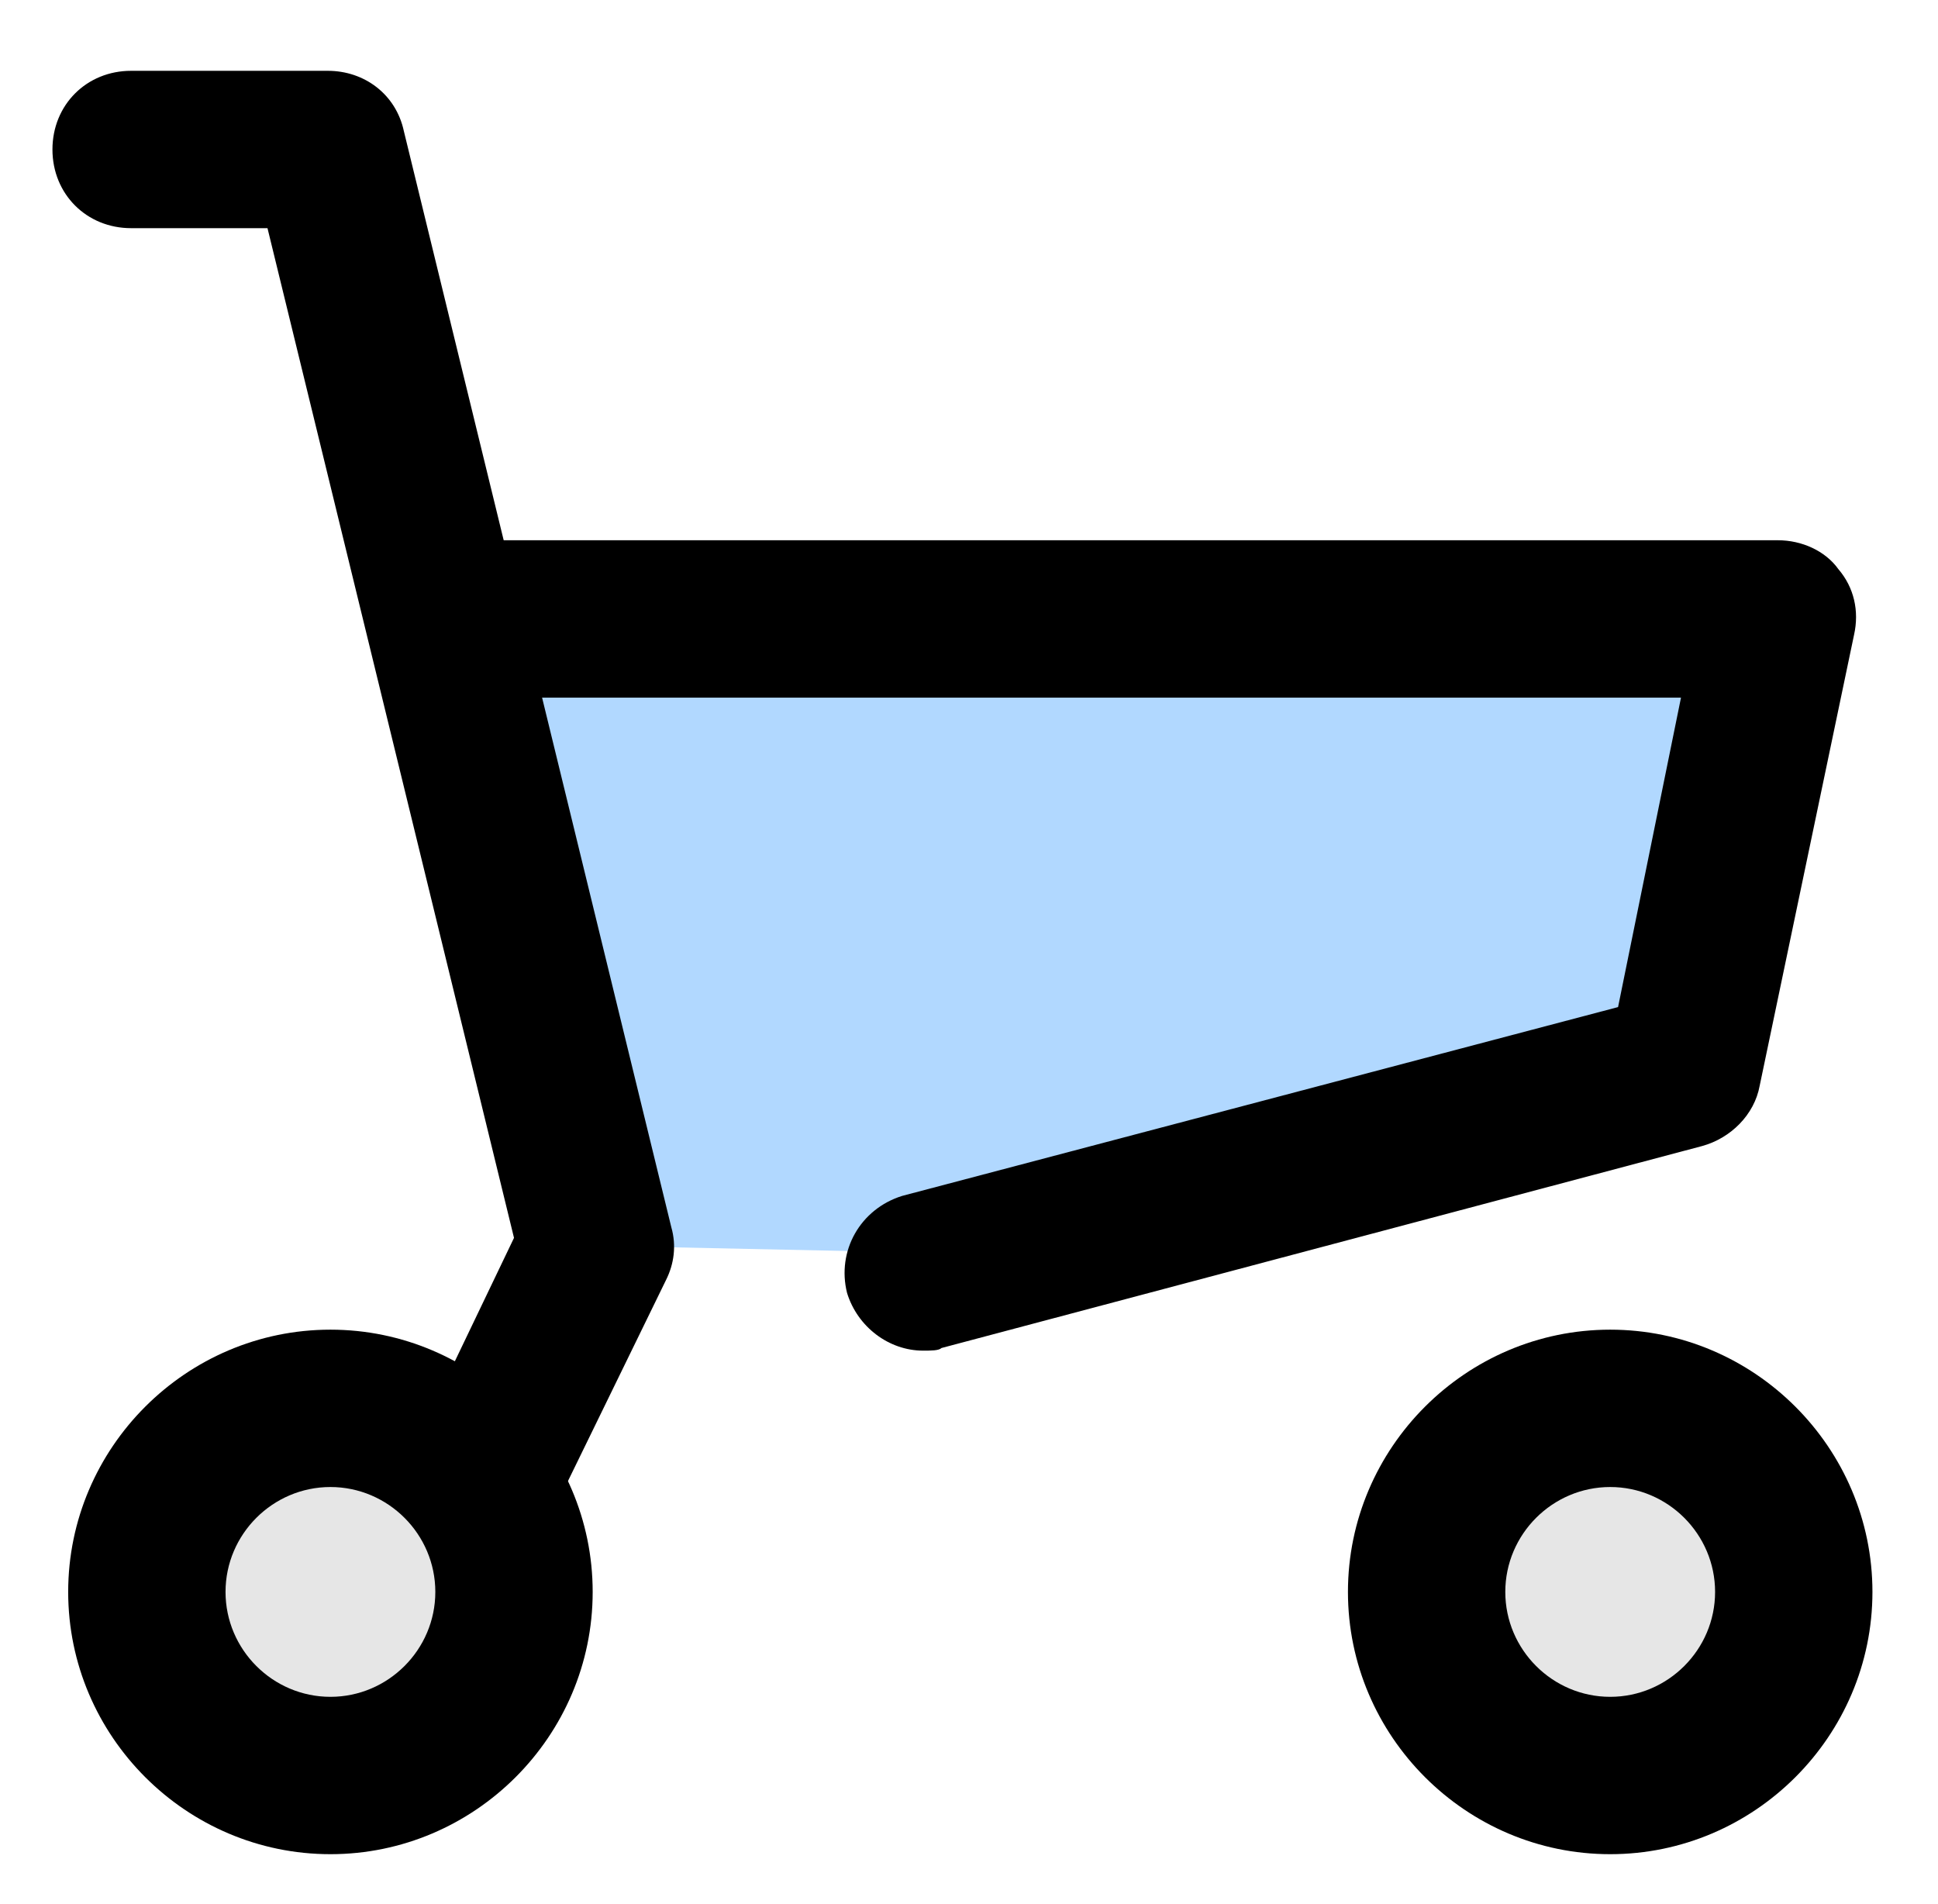
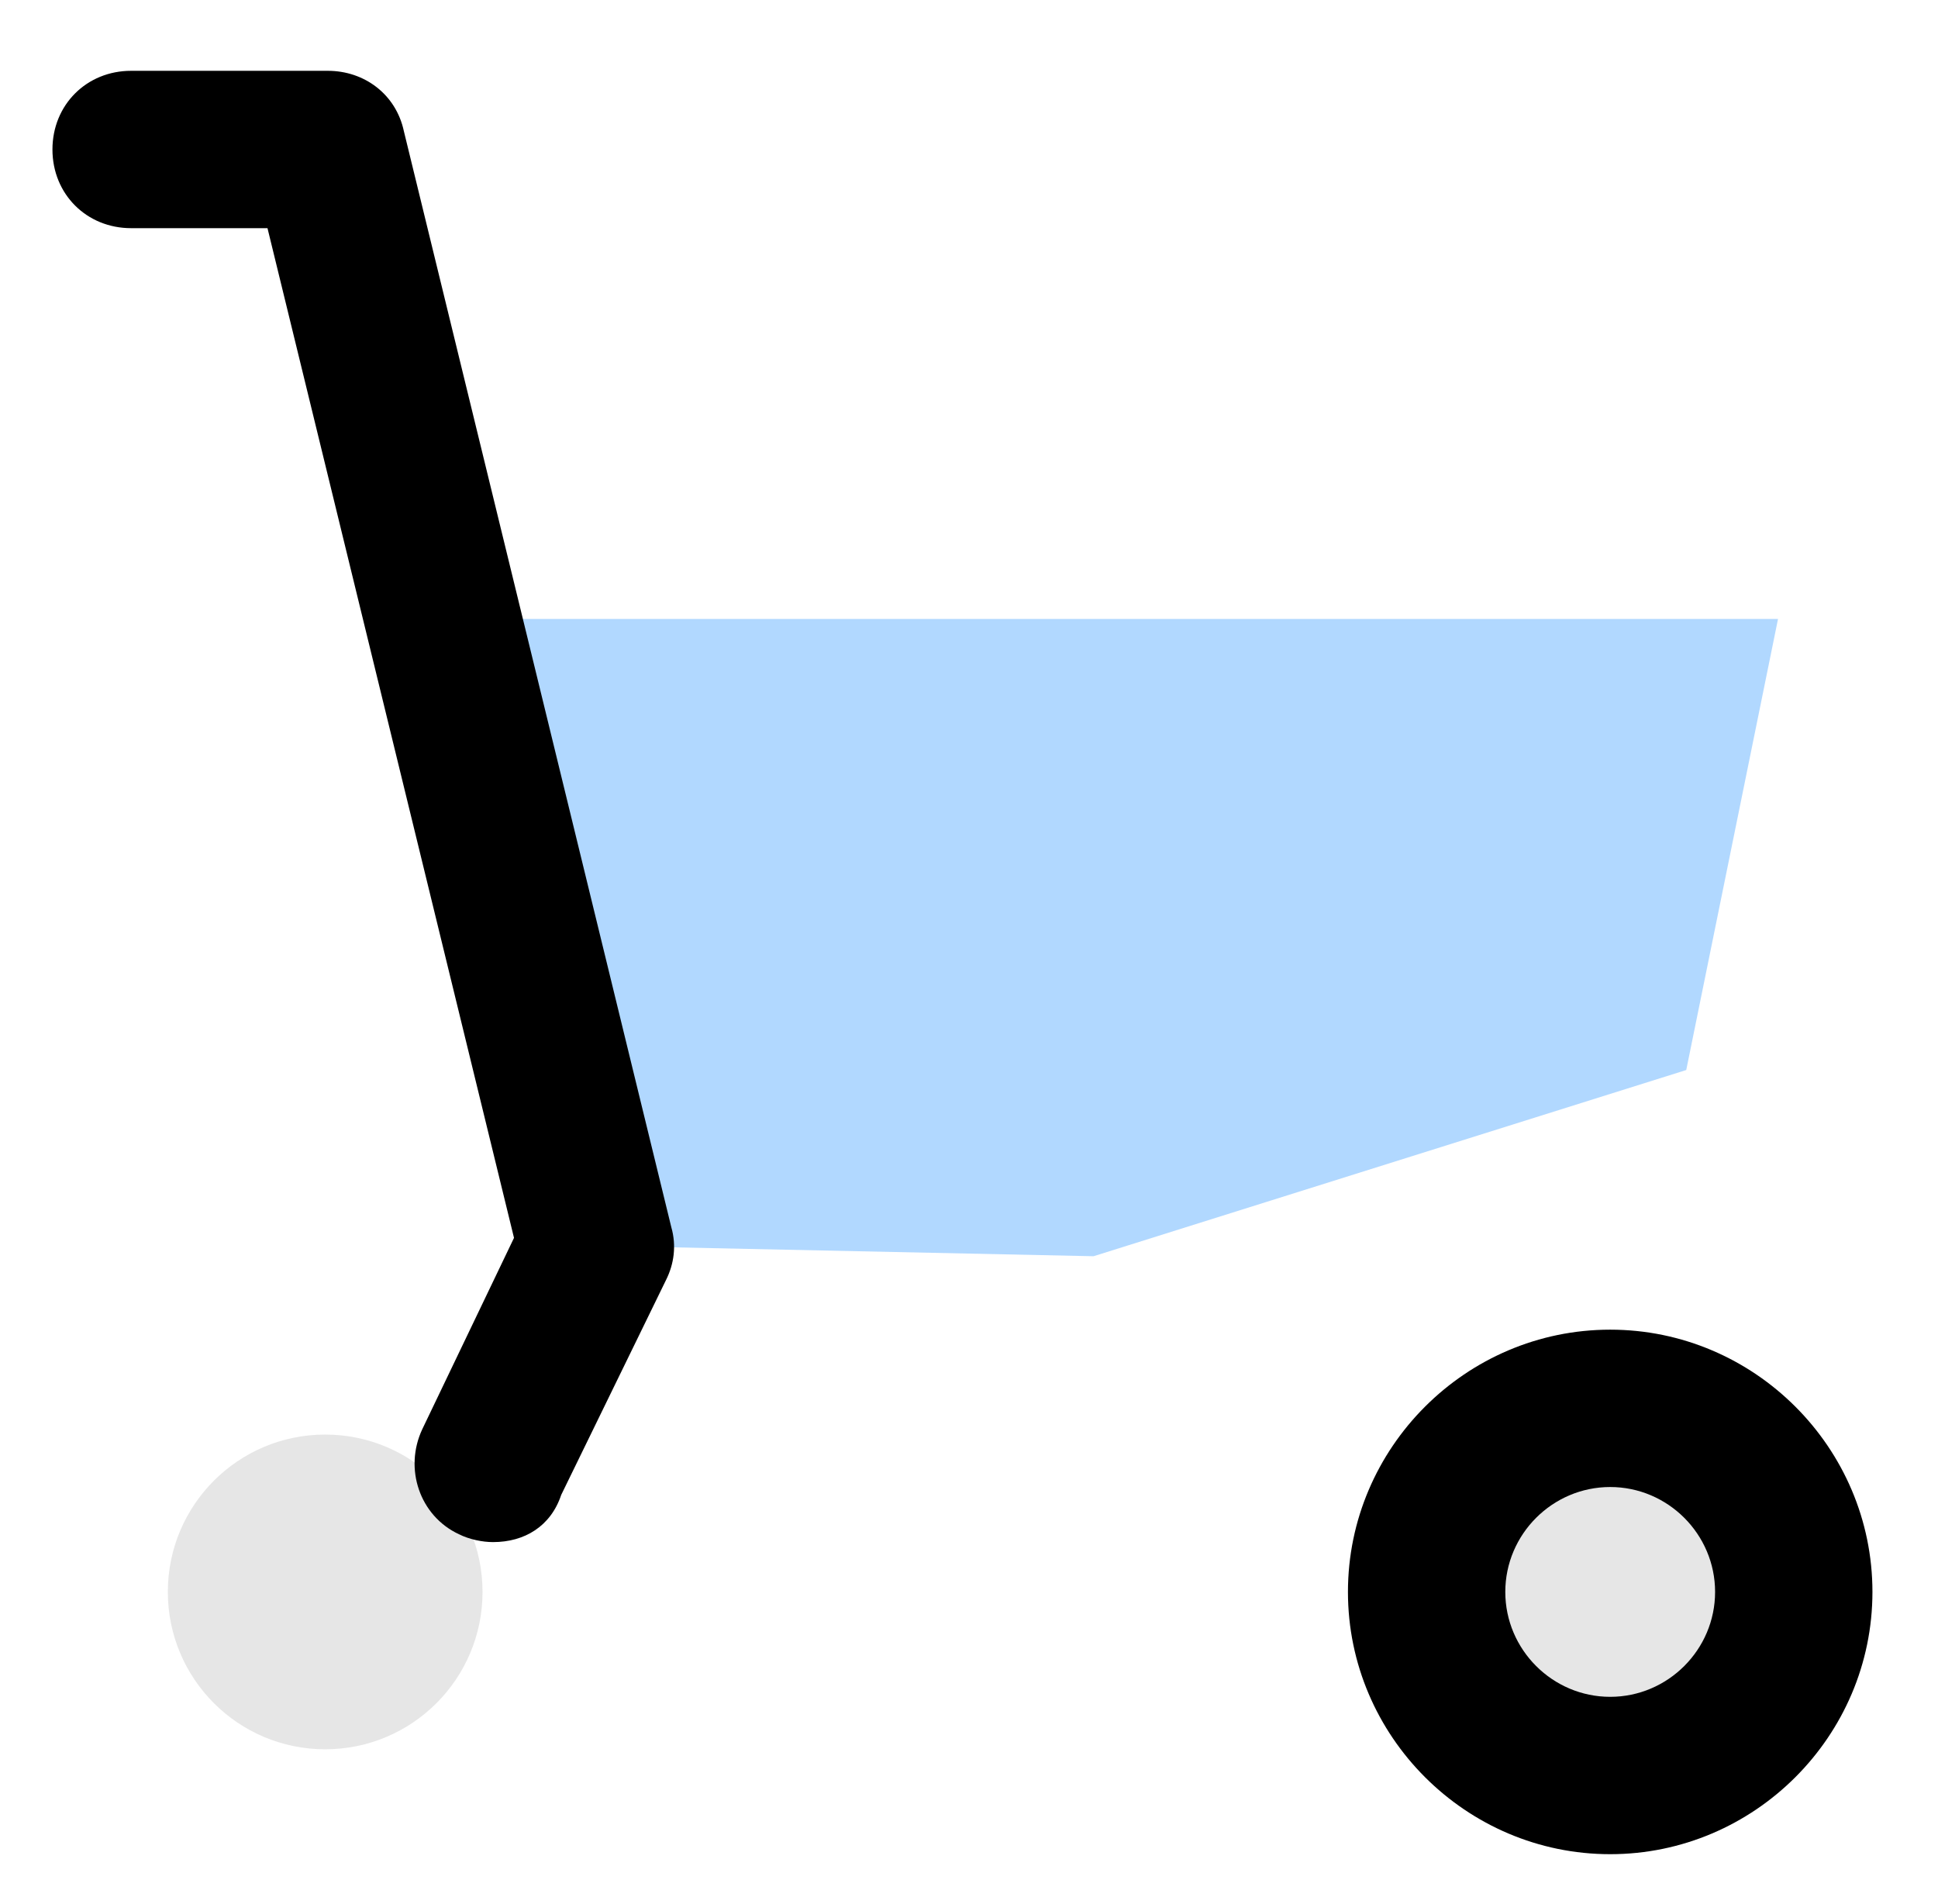
<svg xmlns="http://www.w3.org/2000/svg" version="1.1" id="レイヤー_1" x="0px" y="0px" viewBox="0 0 73.9 72.6" style="enable-background:new 0 0 73.9 72.6;" xml:space="preserve">
  <style type="text/css">
	.st0{fill:#B1D8FF;}
	.st1{fill:#E6E6E6;}
</style>
  <g>
    <polygon class="st0" points="17.8,23.6 22.8,47.5 41.7,47.9 64.3,40.8 67.8,23.6  " />
    <circle class="st1" cx="12.4" cy="60.7" r="6" />
    <circle class="st1" cx="61.4" cy="60.7" r="6" />
    <g>
      <g>
-         <path d="M35.2,51.5c-1.3,0-2.5-0.9-2.9-2.2c-0.4-1.6,0.5-3.2,2.1-3.7l27.3-7.2l2.4-11.8H17.8c-1.7,0-3-1.3-3-3s1.3-3,3-3h50     c0.9,0,1.8,0.4,2.3,1.1c0.6,0.7,0.8,1.6,0.6,2.5l-3.6,17.2c-0.2,1.1-1.1,2-2.2,2.3l-29,7.7C35.8,51.5,35.5,51.5,35.2,51.5z" />
        <path d="M18.8,58.8c-0.4,0-0.9-0.1-1.3-0.3c-1.5-0.7-2.1-2.5-1.4-4l3.5-7.3L10.2,8.7H5c-1.7,0-3-1.3-3-3s1.3-3,3-3h7.5     c1.4,0,2.6,0.9,2.9,2.3l10.2,41.8c0.2,0.7,0.1,1.4-0.2,2l-4,8.2C21,58.2,20,58.8,18.8,58.8z" />
-         <path d="M12.6,70.7c-5.5,0-10-4.5-10-10s4.5-10,10-10s10,4.5,10,10S18.1,70.7,12.6,70.7z M12.6,56.7c-2.2,0-4,1.8-4,4s1.8,4,4,4     s4-1.8,4-4S14.8,56.7,12.6,56.7z" />
        <path d="M61.4,70.7c-5.5,0-10-4.5-10-10s4.5-10,10-10s10,4.5,10,10S66.9,70.7,61.4,70.7z M61.4,56.7c-2.2,0-4,1.8-4,4s1.8,4,4,4     s4-1.8,4-4S63.6,56.7,61.4,56.7z" />
      </g>
    </g>
  </g>
</svg>